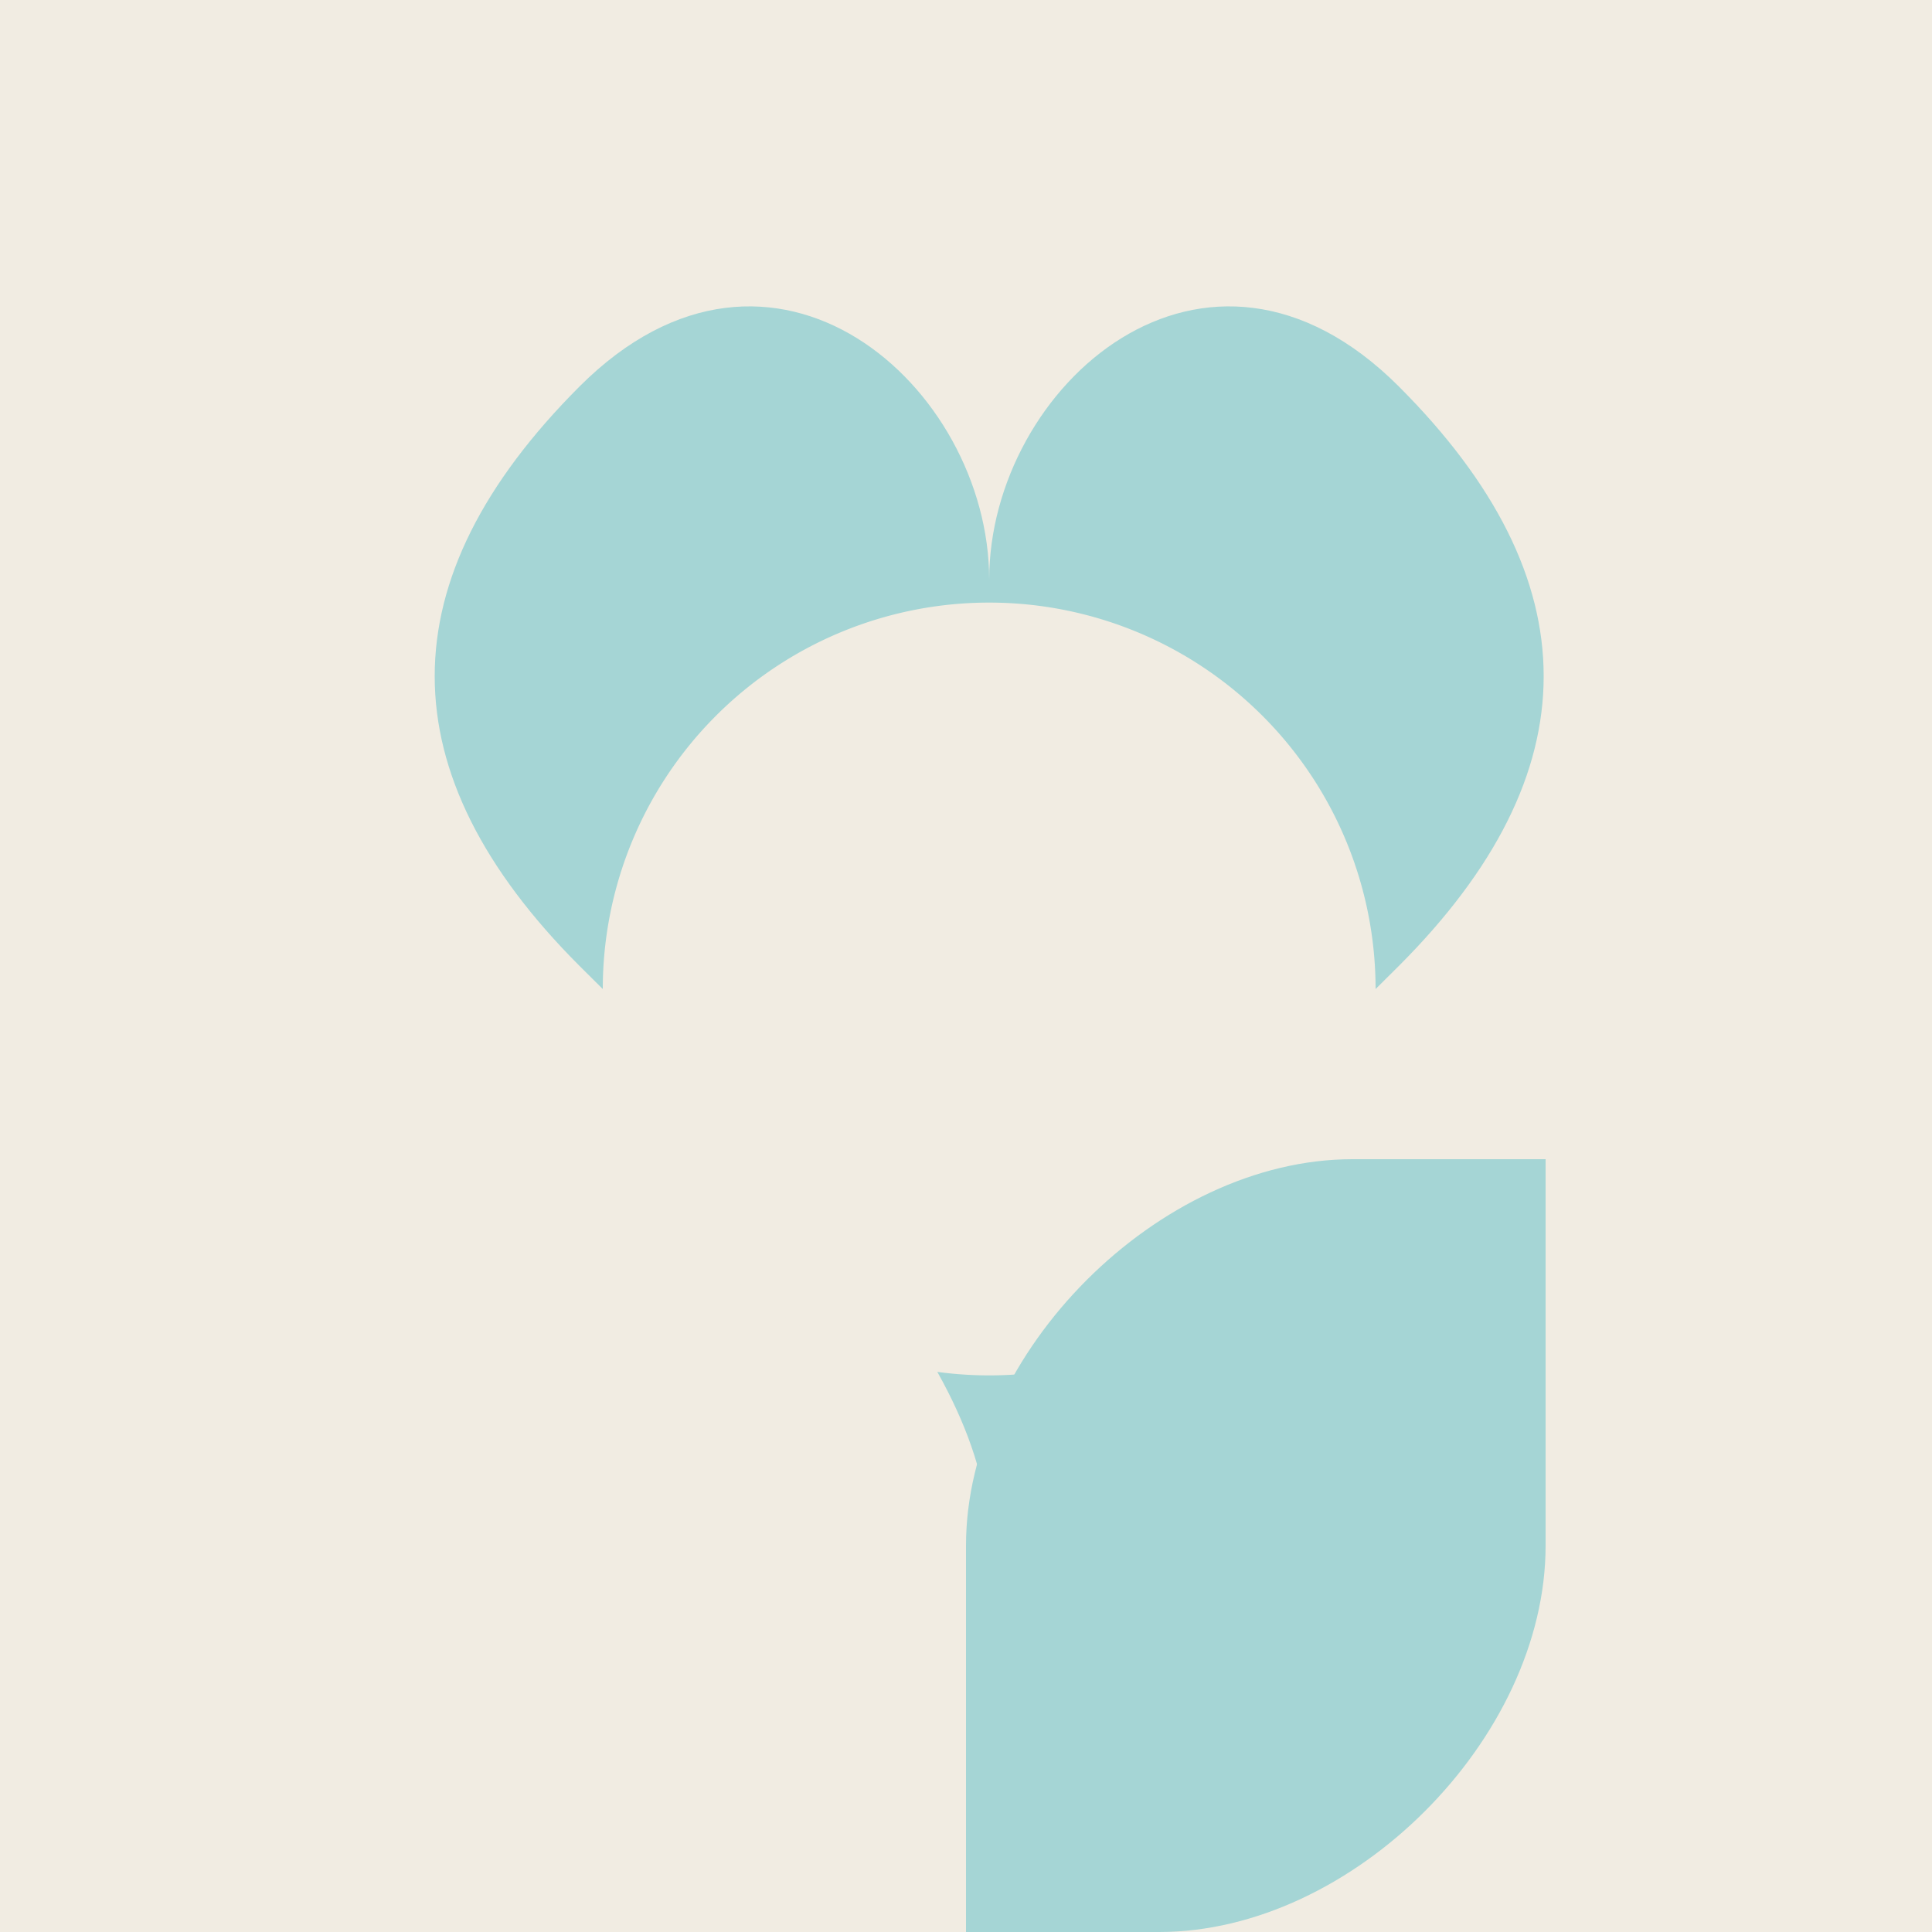
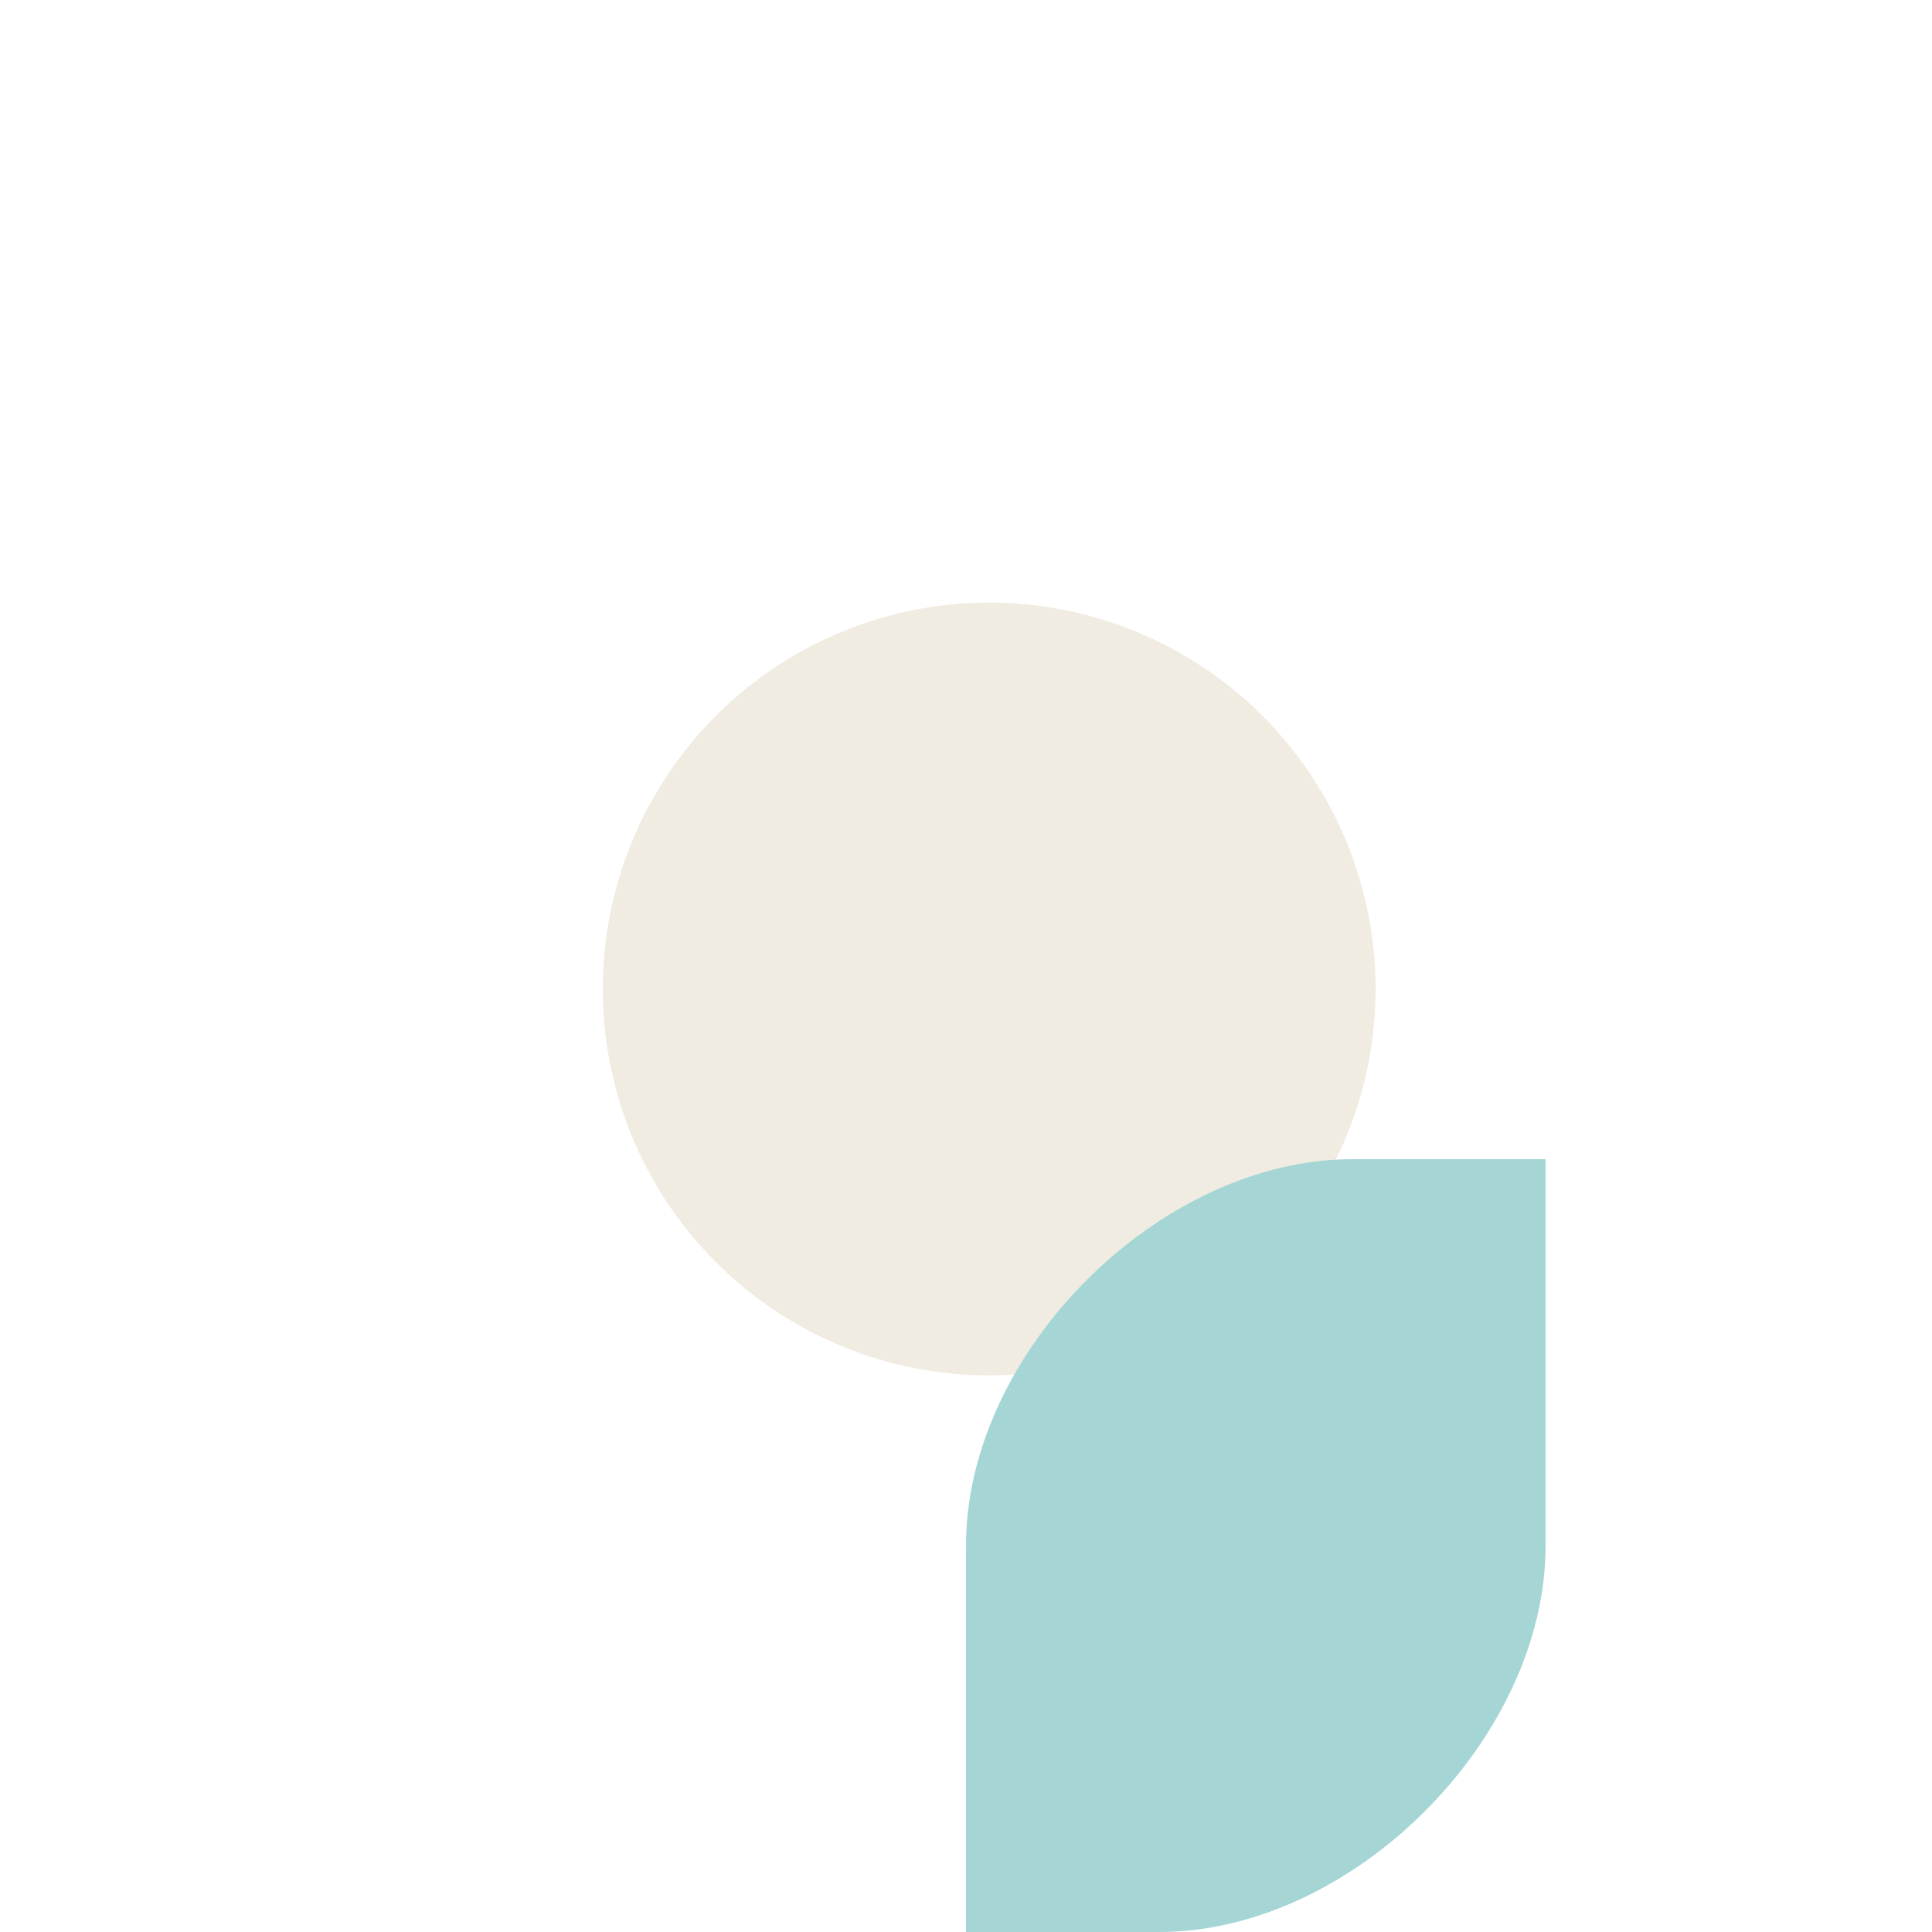
<svg xmlns="http://www.w3.org/2000/svg" width="500" height="500">
  <defs />
  <g>
-     <rect fill="#F1ECE2" stroke="none" x="0" y="0" width="512" height="512" />
-     <path fill="#A5D5D5" stroke="none" paint-order="stroke fill markers" d=" M 256 150 C 256 100 200 50 150 100 C 100 150 100 200 150 250 C 200 300 256 350 256 400 C 256 350 312 300 362 250 C 412 200 412 150 362 100 C 312 50 256 100 256 150" />
    <path fill="#F1ECE2" stroke="none" paint-order="stroke fill markers" d=" M 356 256 A 100 100 0 1 1 356 255.9" />
    <path fill="#A5D5D5" stroke="none" paint-order="stroke fill markers" d=" M 400 100 L 400 400 C 400 450 350 500 300 500 L 250 500 L 250 400 C 250 350 300 300 350 300 L 400 300" />
  </g>
</svg>